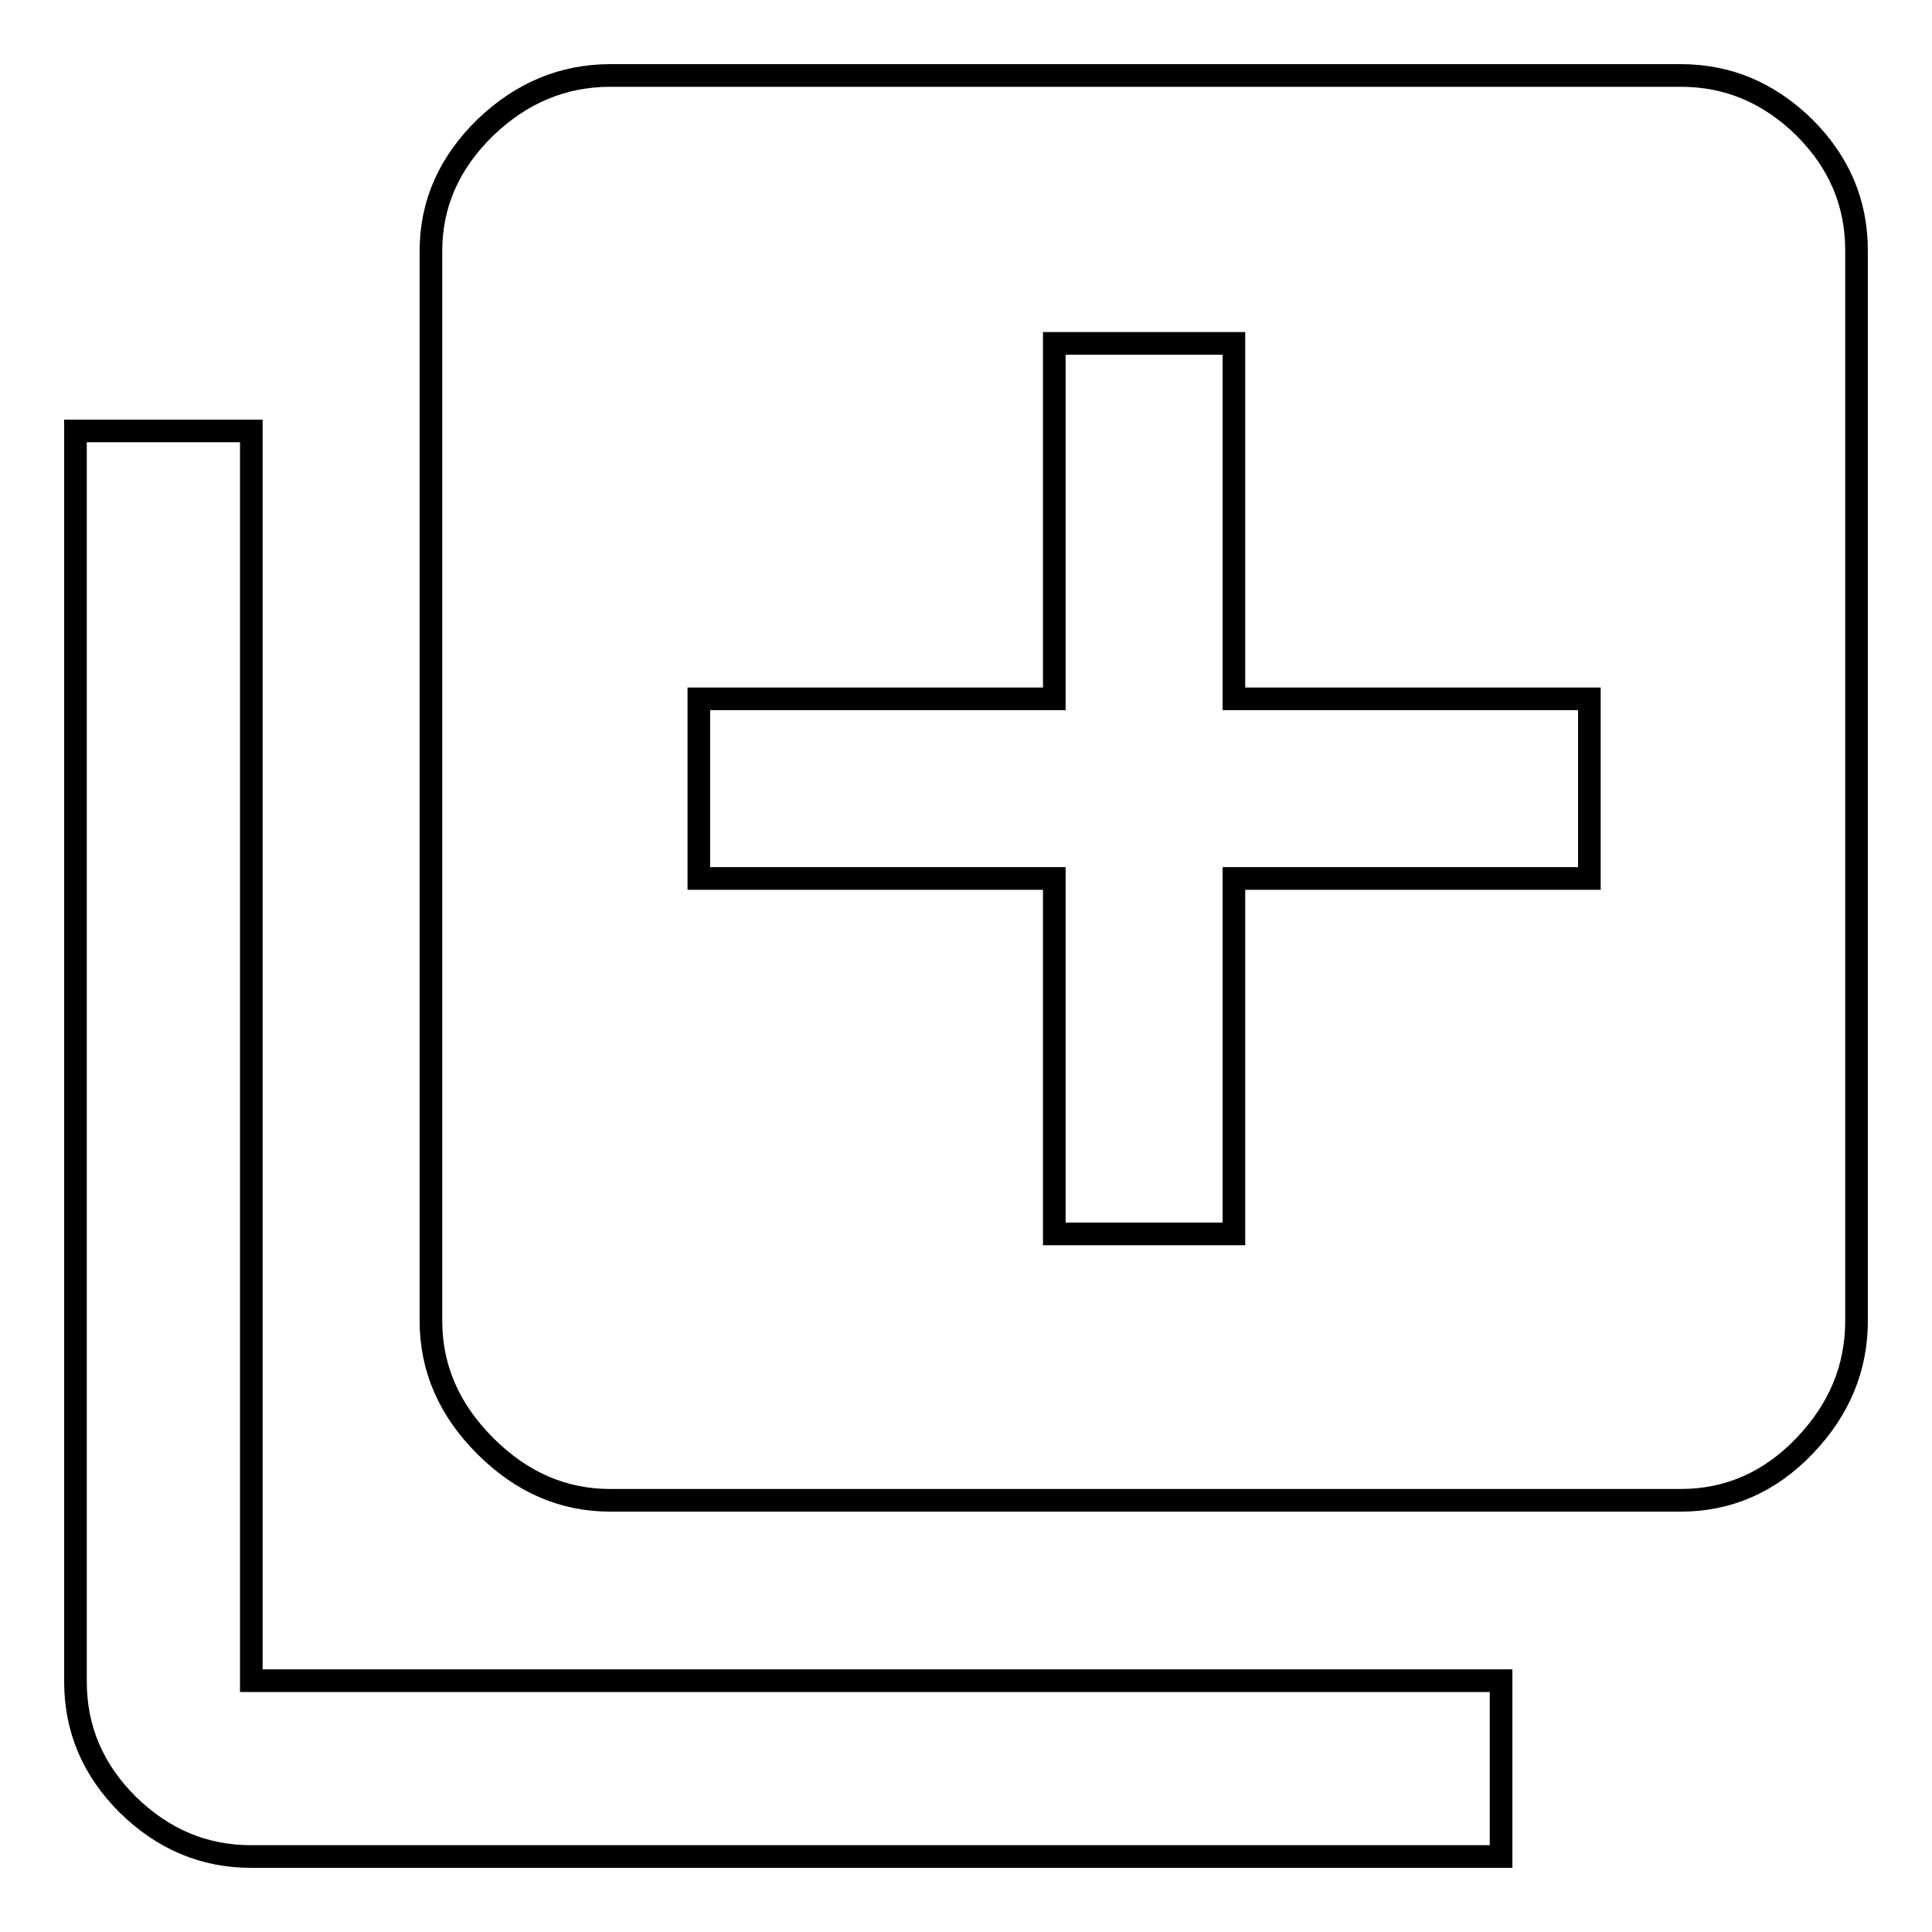
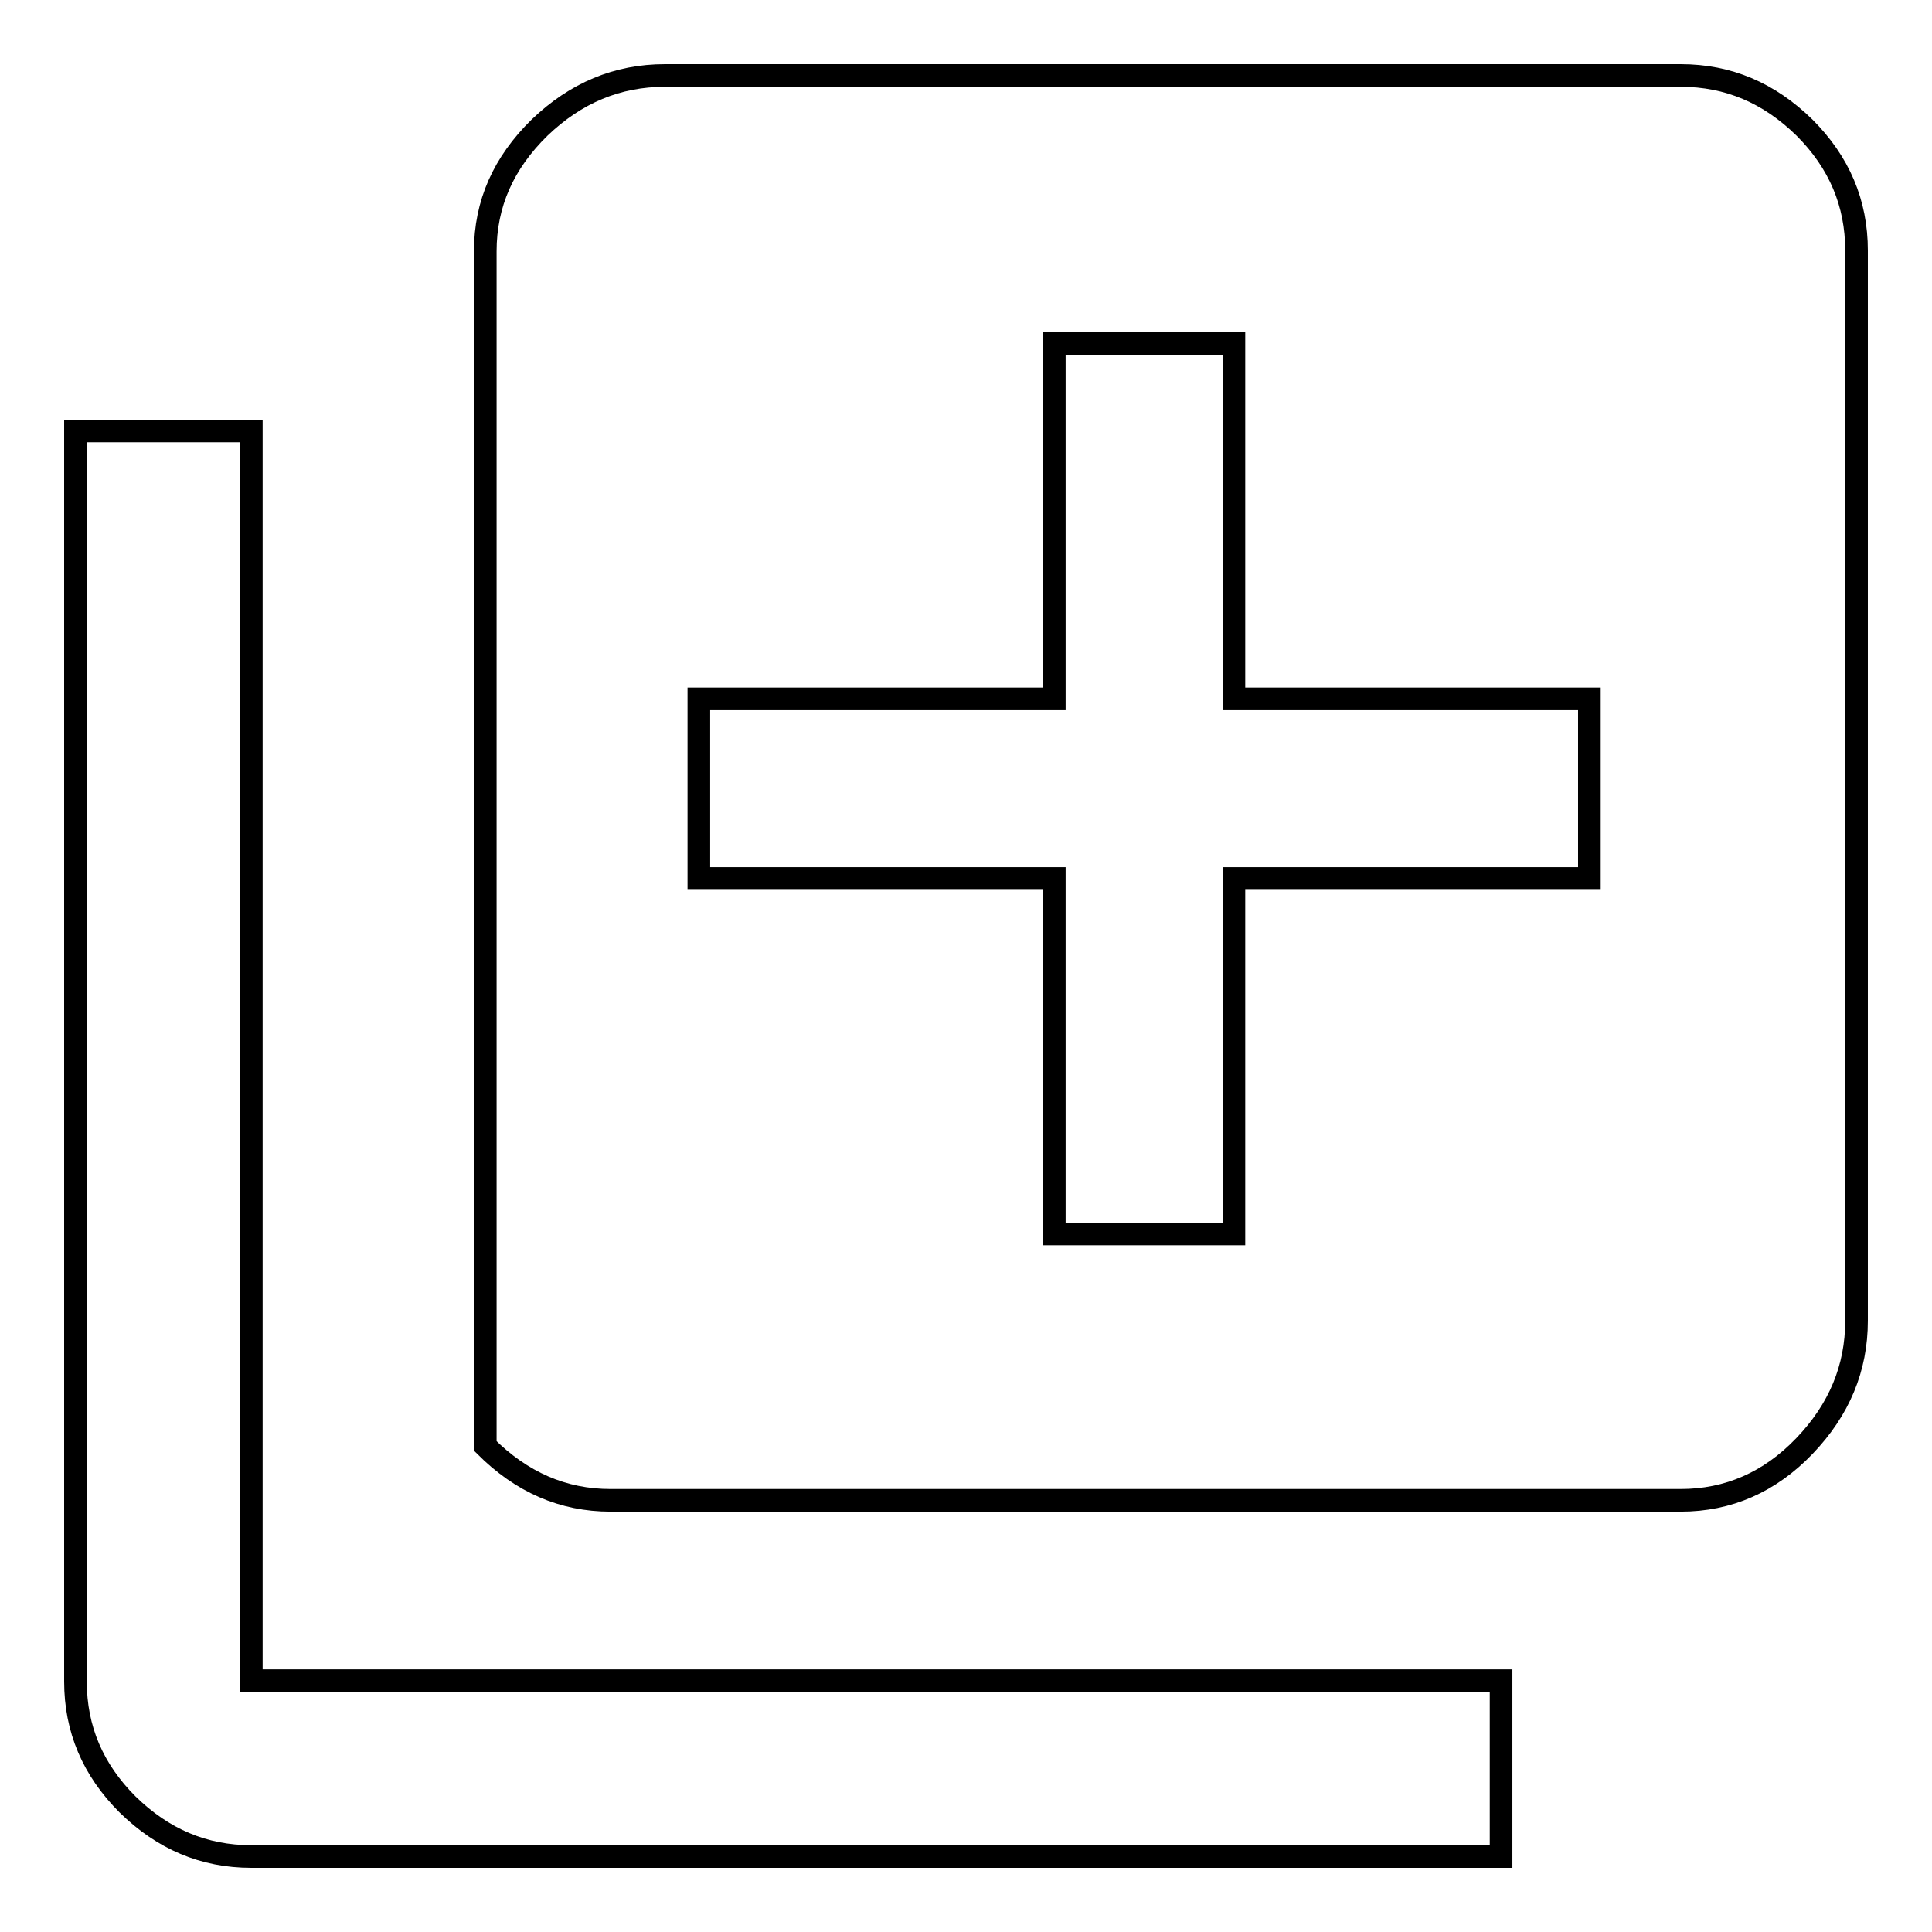
<svg xmlns="http://www.w3.org/2000/svg" version="1.1" x="0px" y="0px" viewBox="0 0 256 256" enable-background="new 0 0 256 256" xml:space="preserve">
  <g>
    <g>
      <g>
-         <path stroke-width="3" fill-opacity="0" stroke="#000000" d="M210.6,116.4V92.6h-47.1V45.5h-23.8v47.1H92.6v23.8h47.1v47.1h23.8v-47.1H210.6z M222.7,10c6.3,0,11.7,2.3,16.4,6.9c4.6,4.6,6.9,10,6.9,16.3v141.8c0,6.3-2.3,11.8-6.9,16.6c-4.6,4.8-10.1,7.2-16.4,7.2H80.9c-6.3,0-11.8-2.4-16.6-7.2c-4.8-4.8-7.2-10.3-7.2-16.6V33.3c0-6.3,2.4-11.7,7.2-16.4c4.8-4.6,10.3-6.9,16.6-6.9L222.7,10L222.7,10z M33.3,57.1v165.6h165.6V246H33.3c-6.3,0-11.7-2.3-16.4-6.9c-4.6-4.6-6.9-10-6.9-16.3V57.1H33.3z" />
+         <path stroke-width="3" fill-opacity="0" stroke="#000000" d="M210.6,116.4V92.6h-47.1V45.5h-23.8v47.1H92.6v23.8h47.1v47.1h23.8v-47.1H210.6z M222.7,10c6.3,0,11.7,2.3,16.4,6.9c4.6,4.6,6.9,10,6.9,16.3v141.8c0,6.3-2.3,11.8-6.9,16.6c-4.6,4.8-10.1,7.2-16.4,7.2H80.9c-6.3,0-11.8-2.4-16.6-7.2V33.3c0-6.3,2.4-11.7,7.2-16.4c4.8-4.6,10.3-6.9,16.6-6.9L222.7,10L222.7,10z M33.3,57.1v165.6h165.6V246H33.3c-6.3,0-11.7-2.3-16.4-6.9c-4.6-4.6-6.9-10-6.9-16.3V57.1H33.3z" />
      </g>
    </g>
  </g>
</svg>